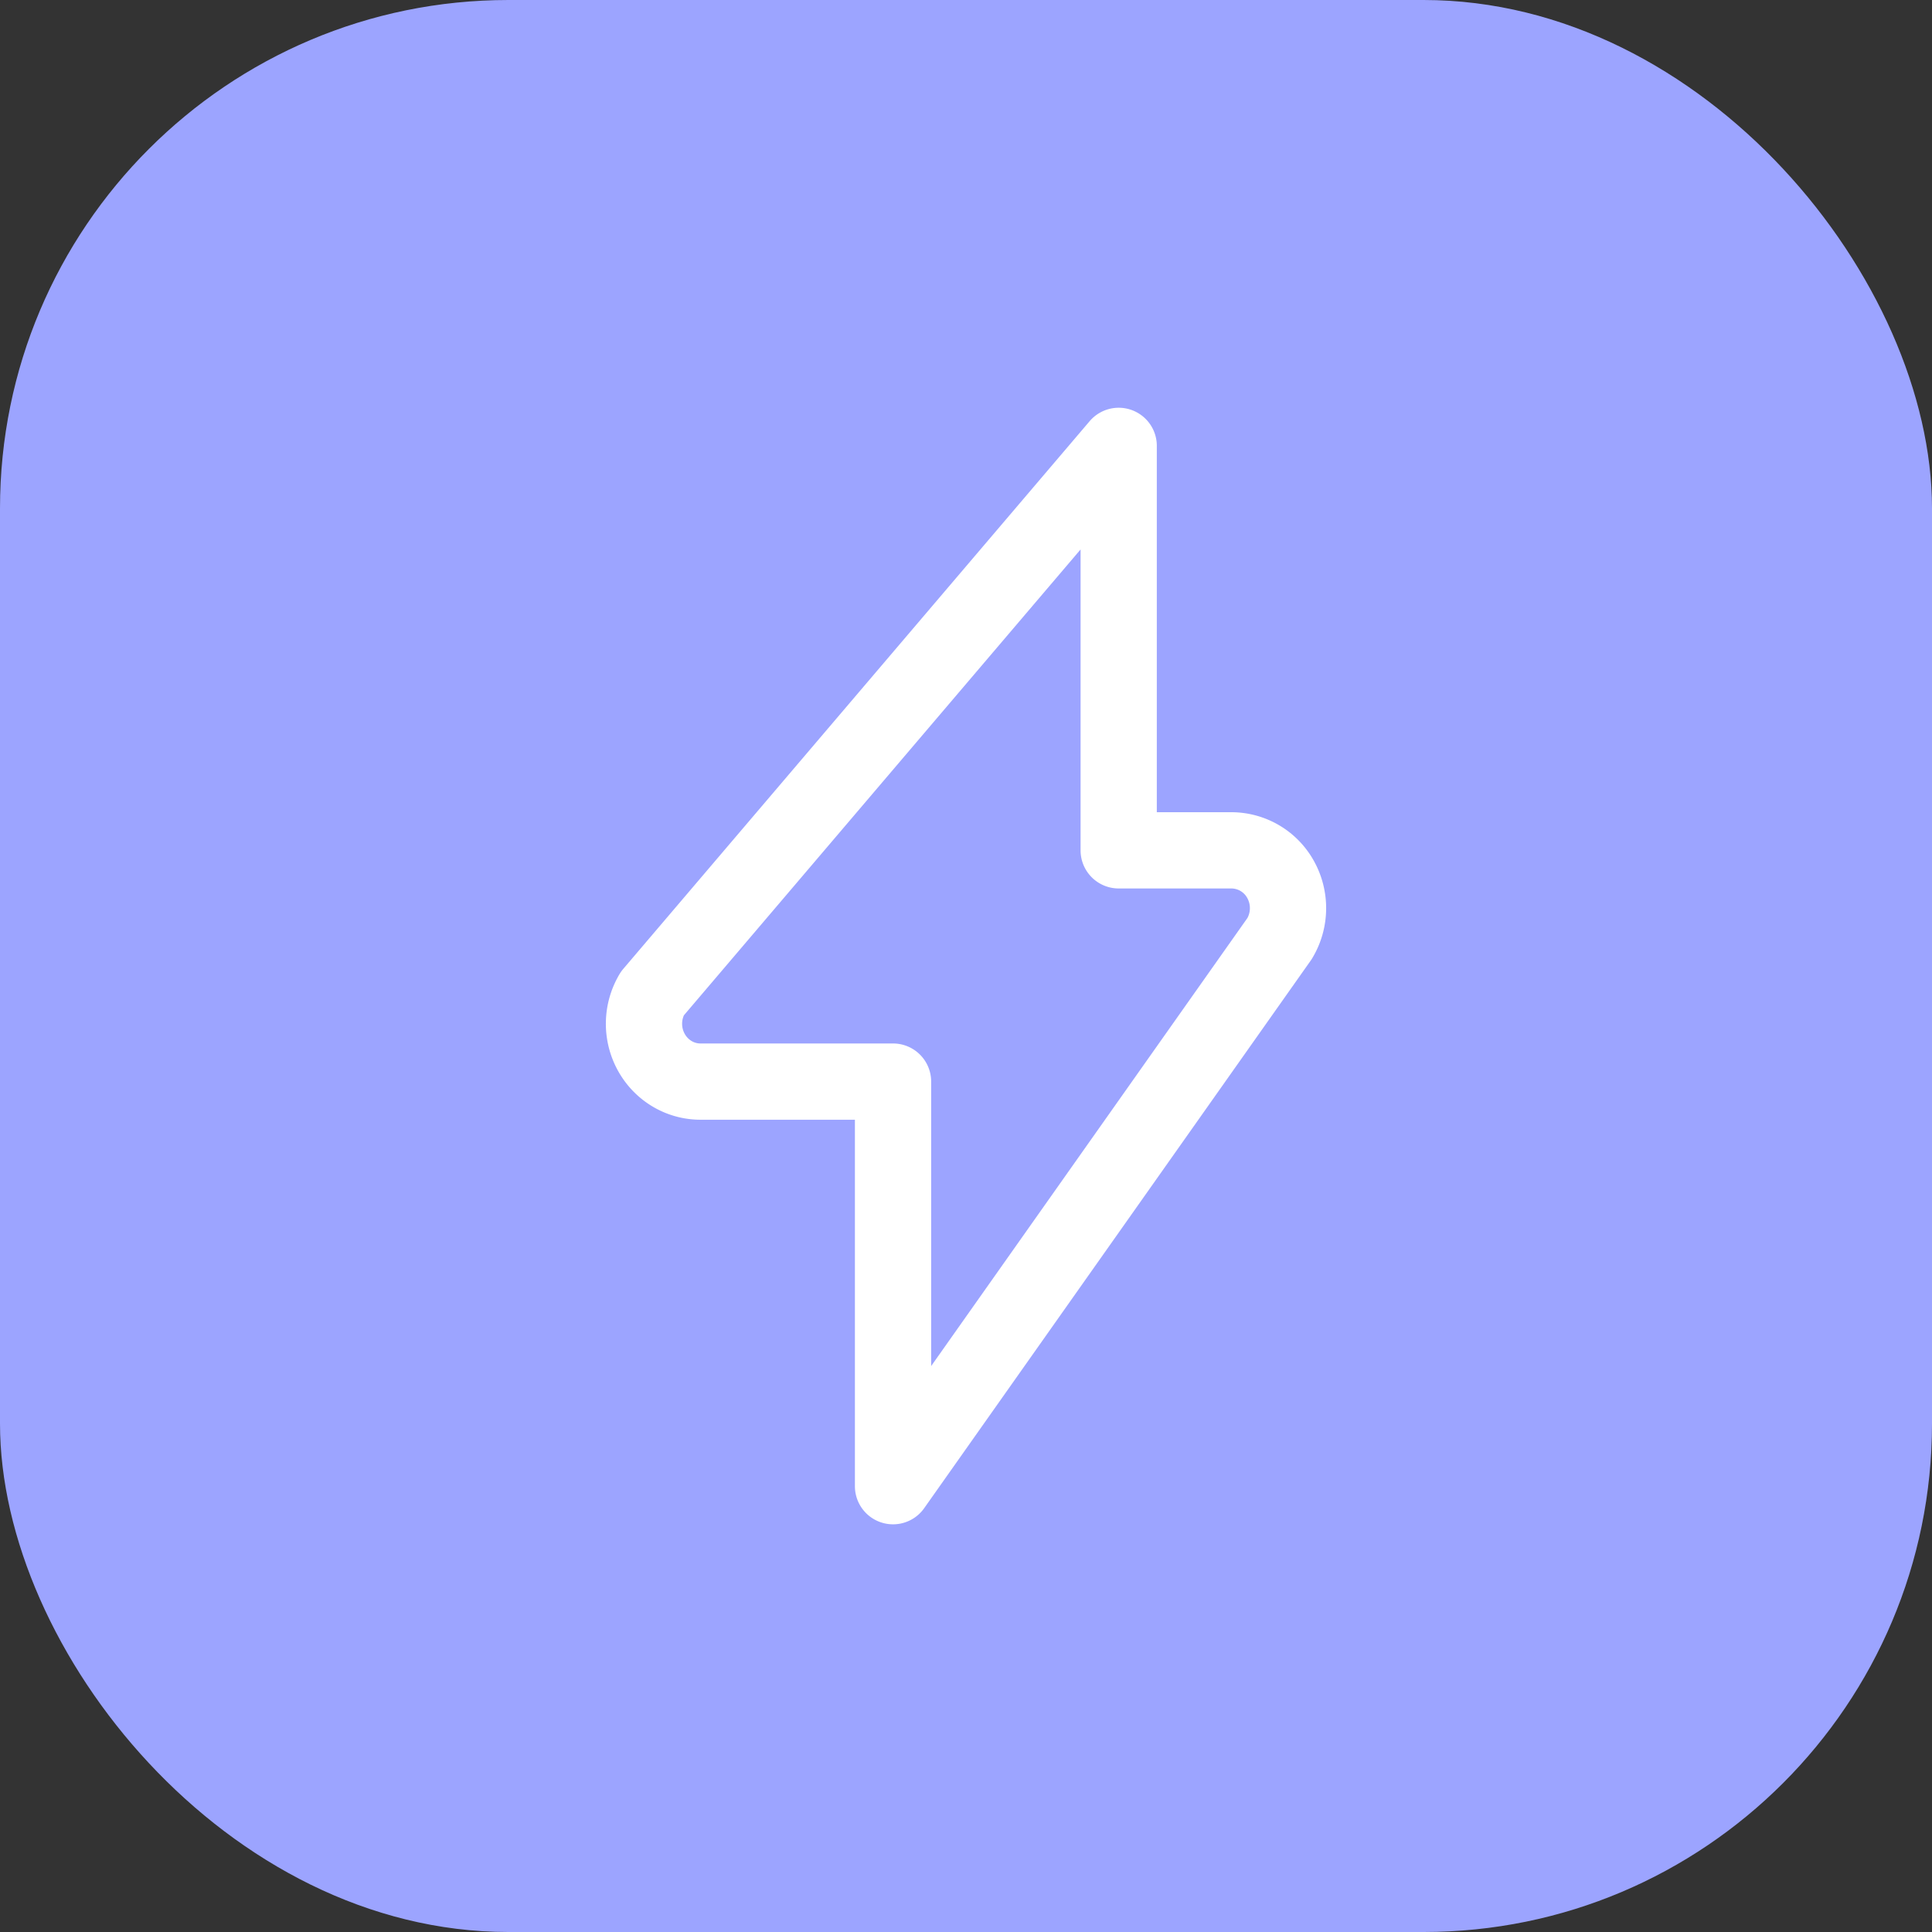
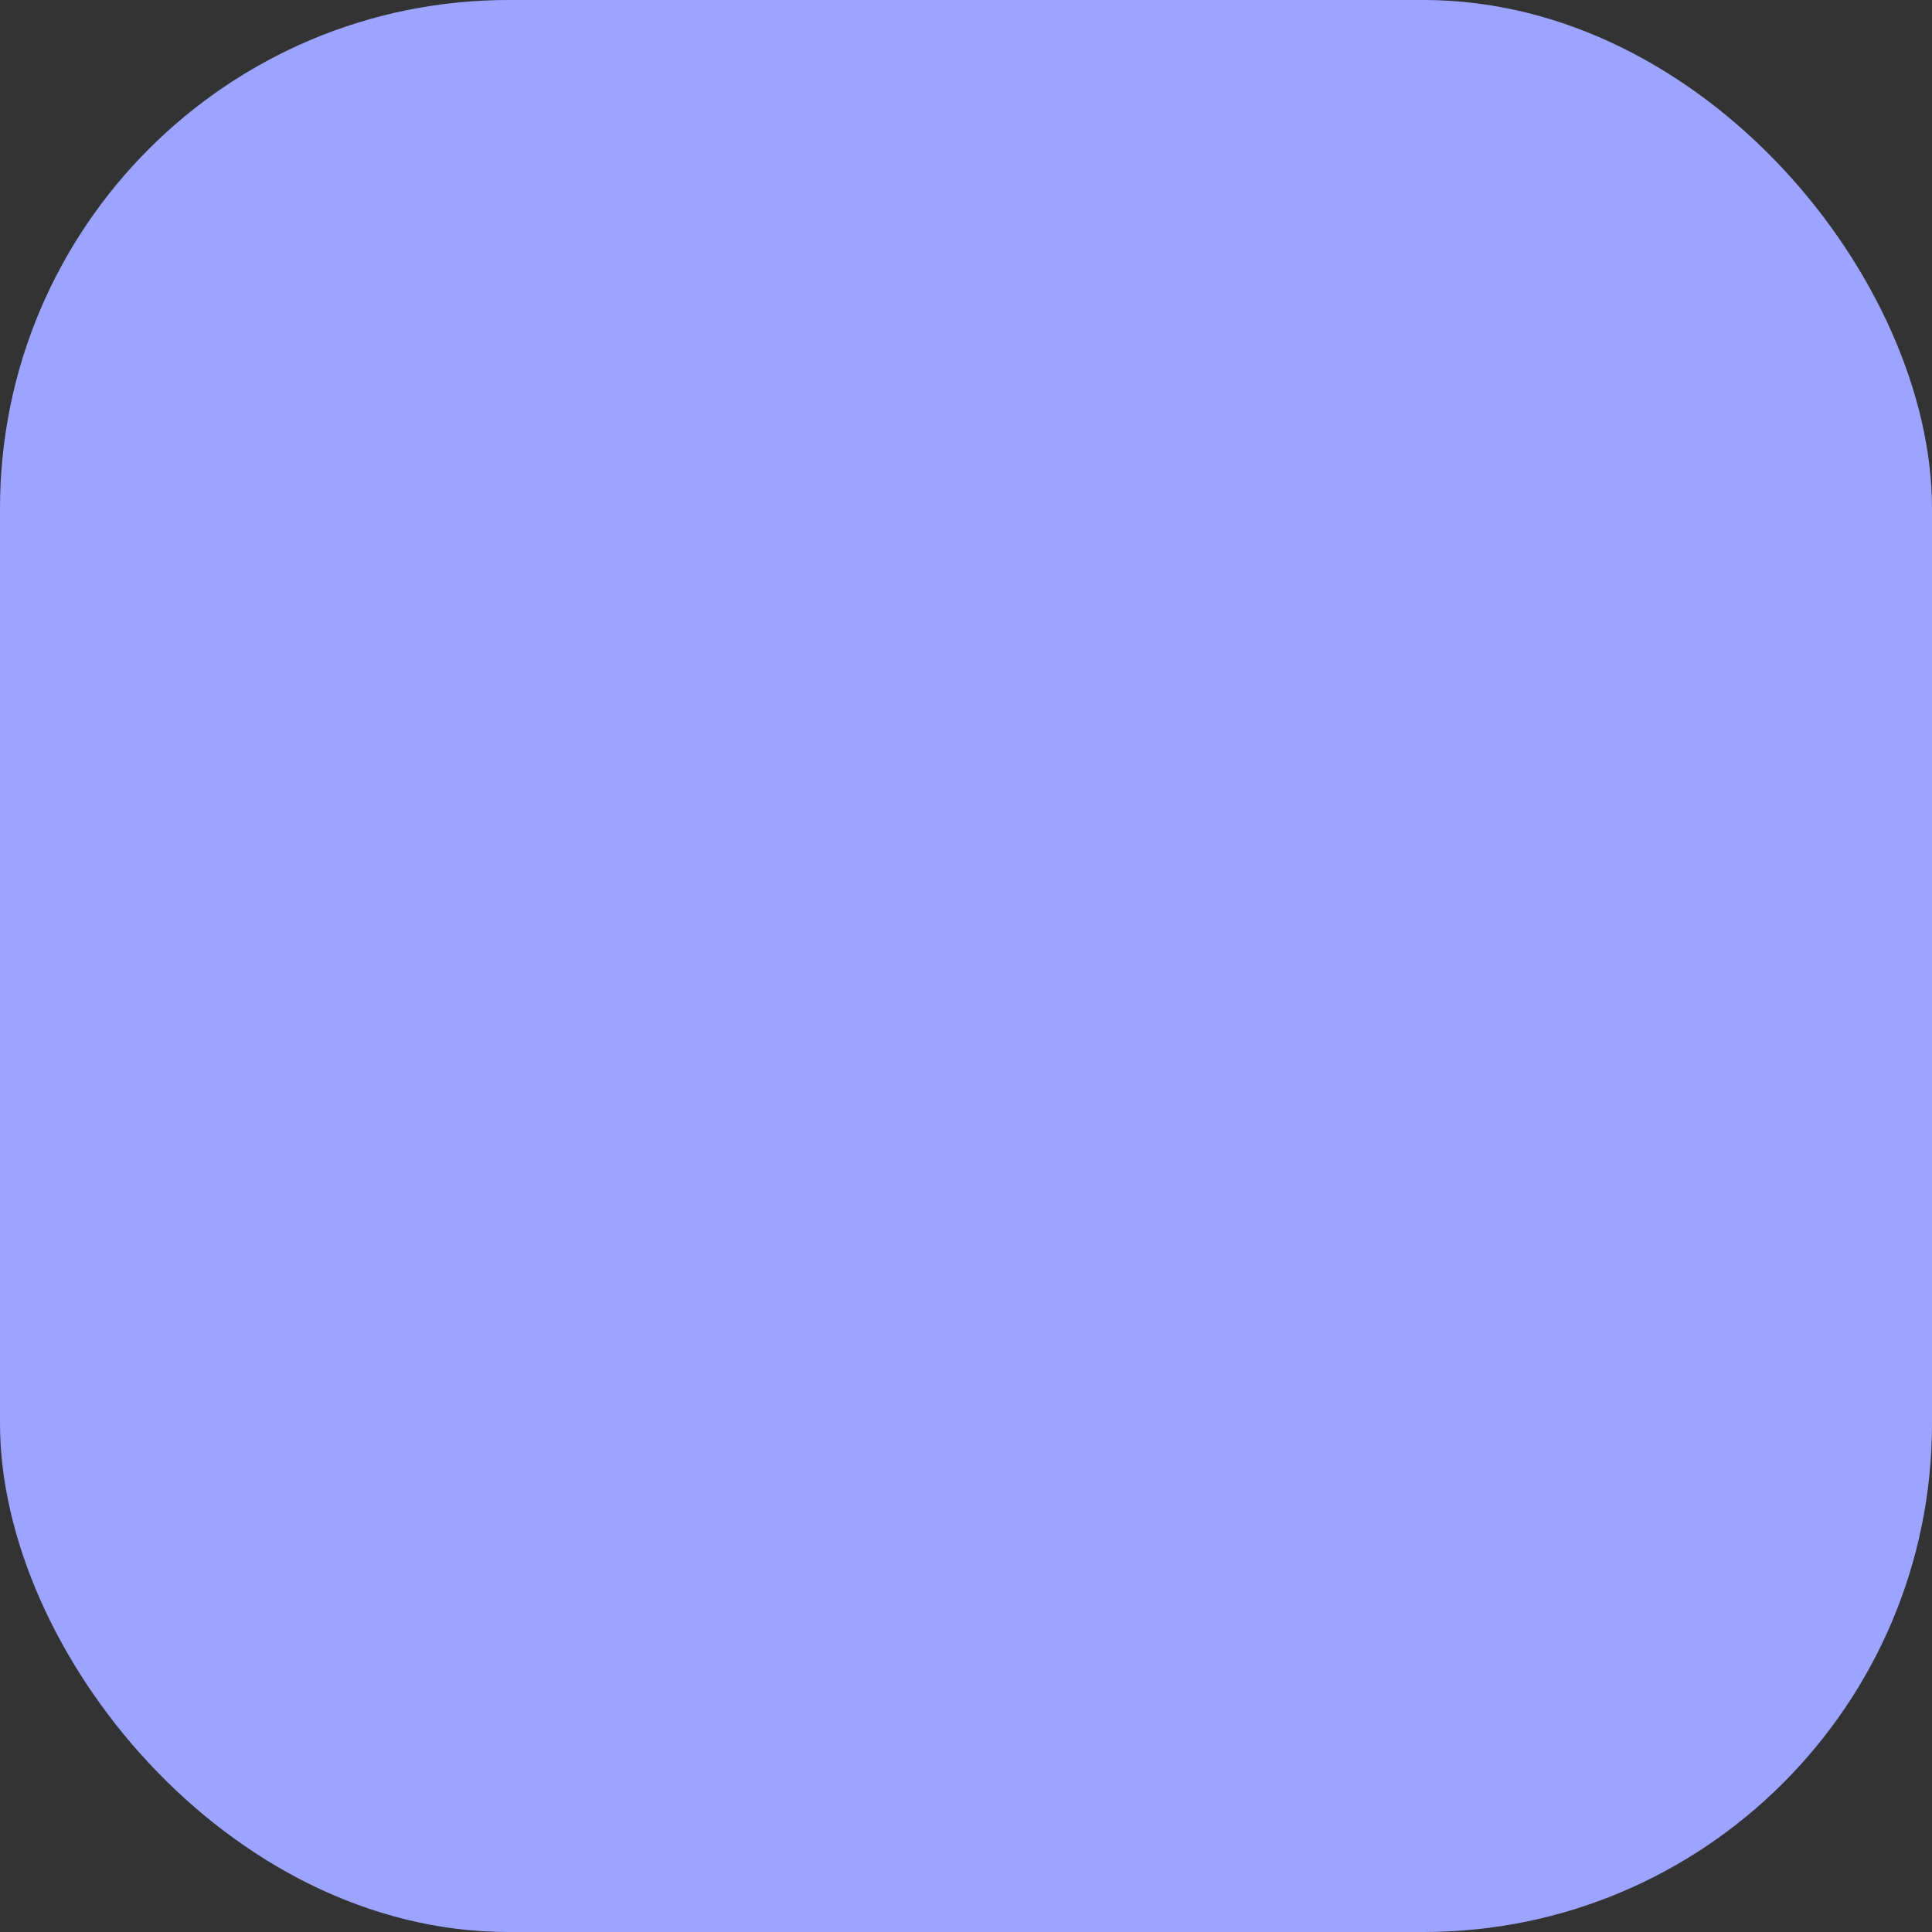
<svg xmlns="http://www.w3.org/2000/svg" width="60" height="60" fill="none">
  <rect width="100%" height="100%" fill="#333333" stroke="none" />
  <rect width="60" height="60" fill="#9CA4FF" rx="15.79" />
-   <path stroke="#fff" stroke-linecap="round" stroke-linejoin="round" stroke-width="2.368" d="M39.739 29.147c.334-.554.349-1.25.039-1.819a1.75 1.75 0 0 0-1.532-.92h-3.504V13.847l-14.484 17.01a1.83 1.83 0 0 0-.037 1.81c.307.566.888.919 1.52.923h5.993v12.565z" clip-rule="evenodd" />
</svg>